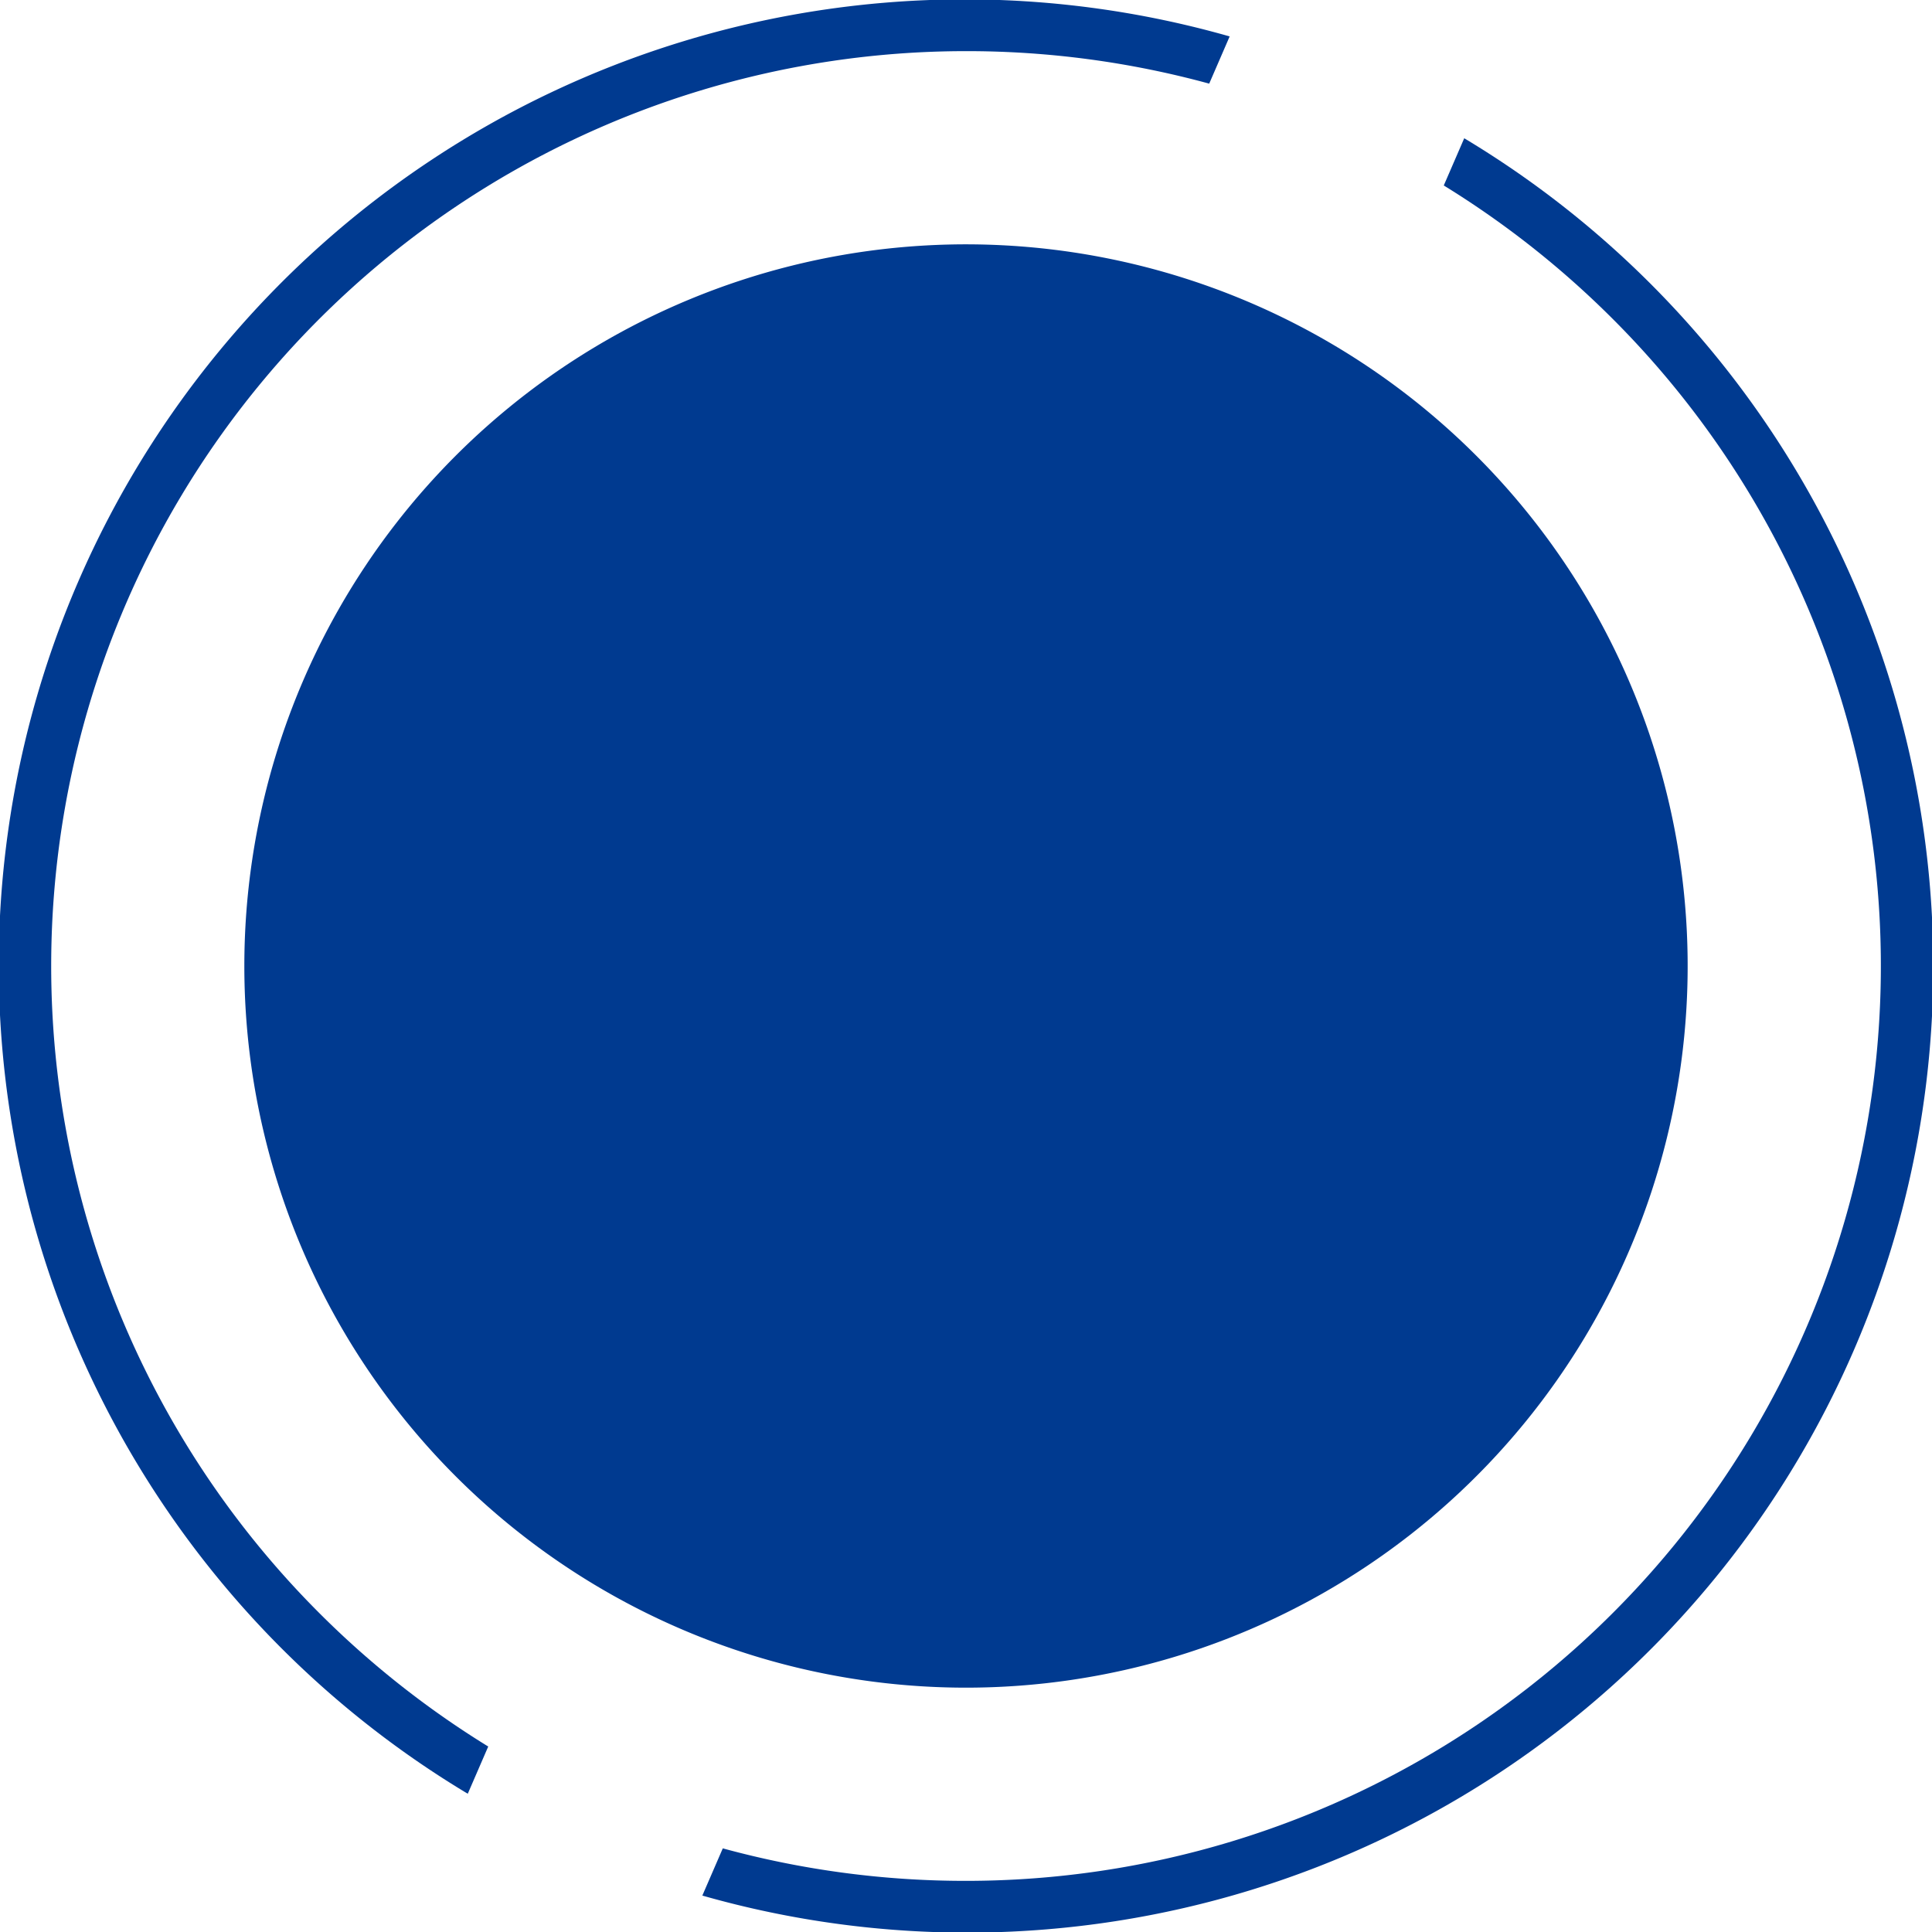
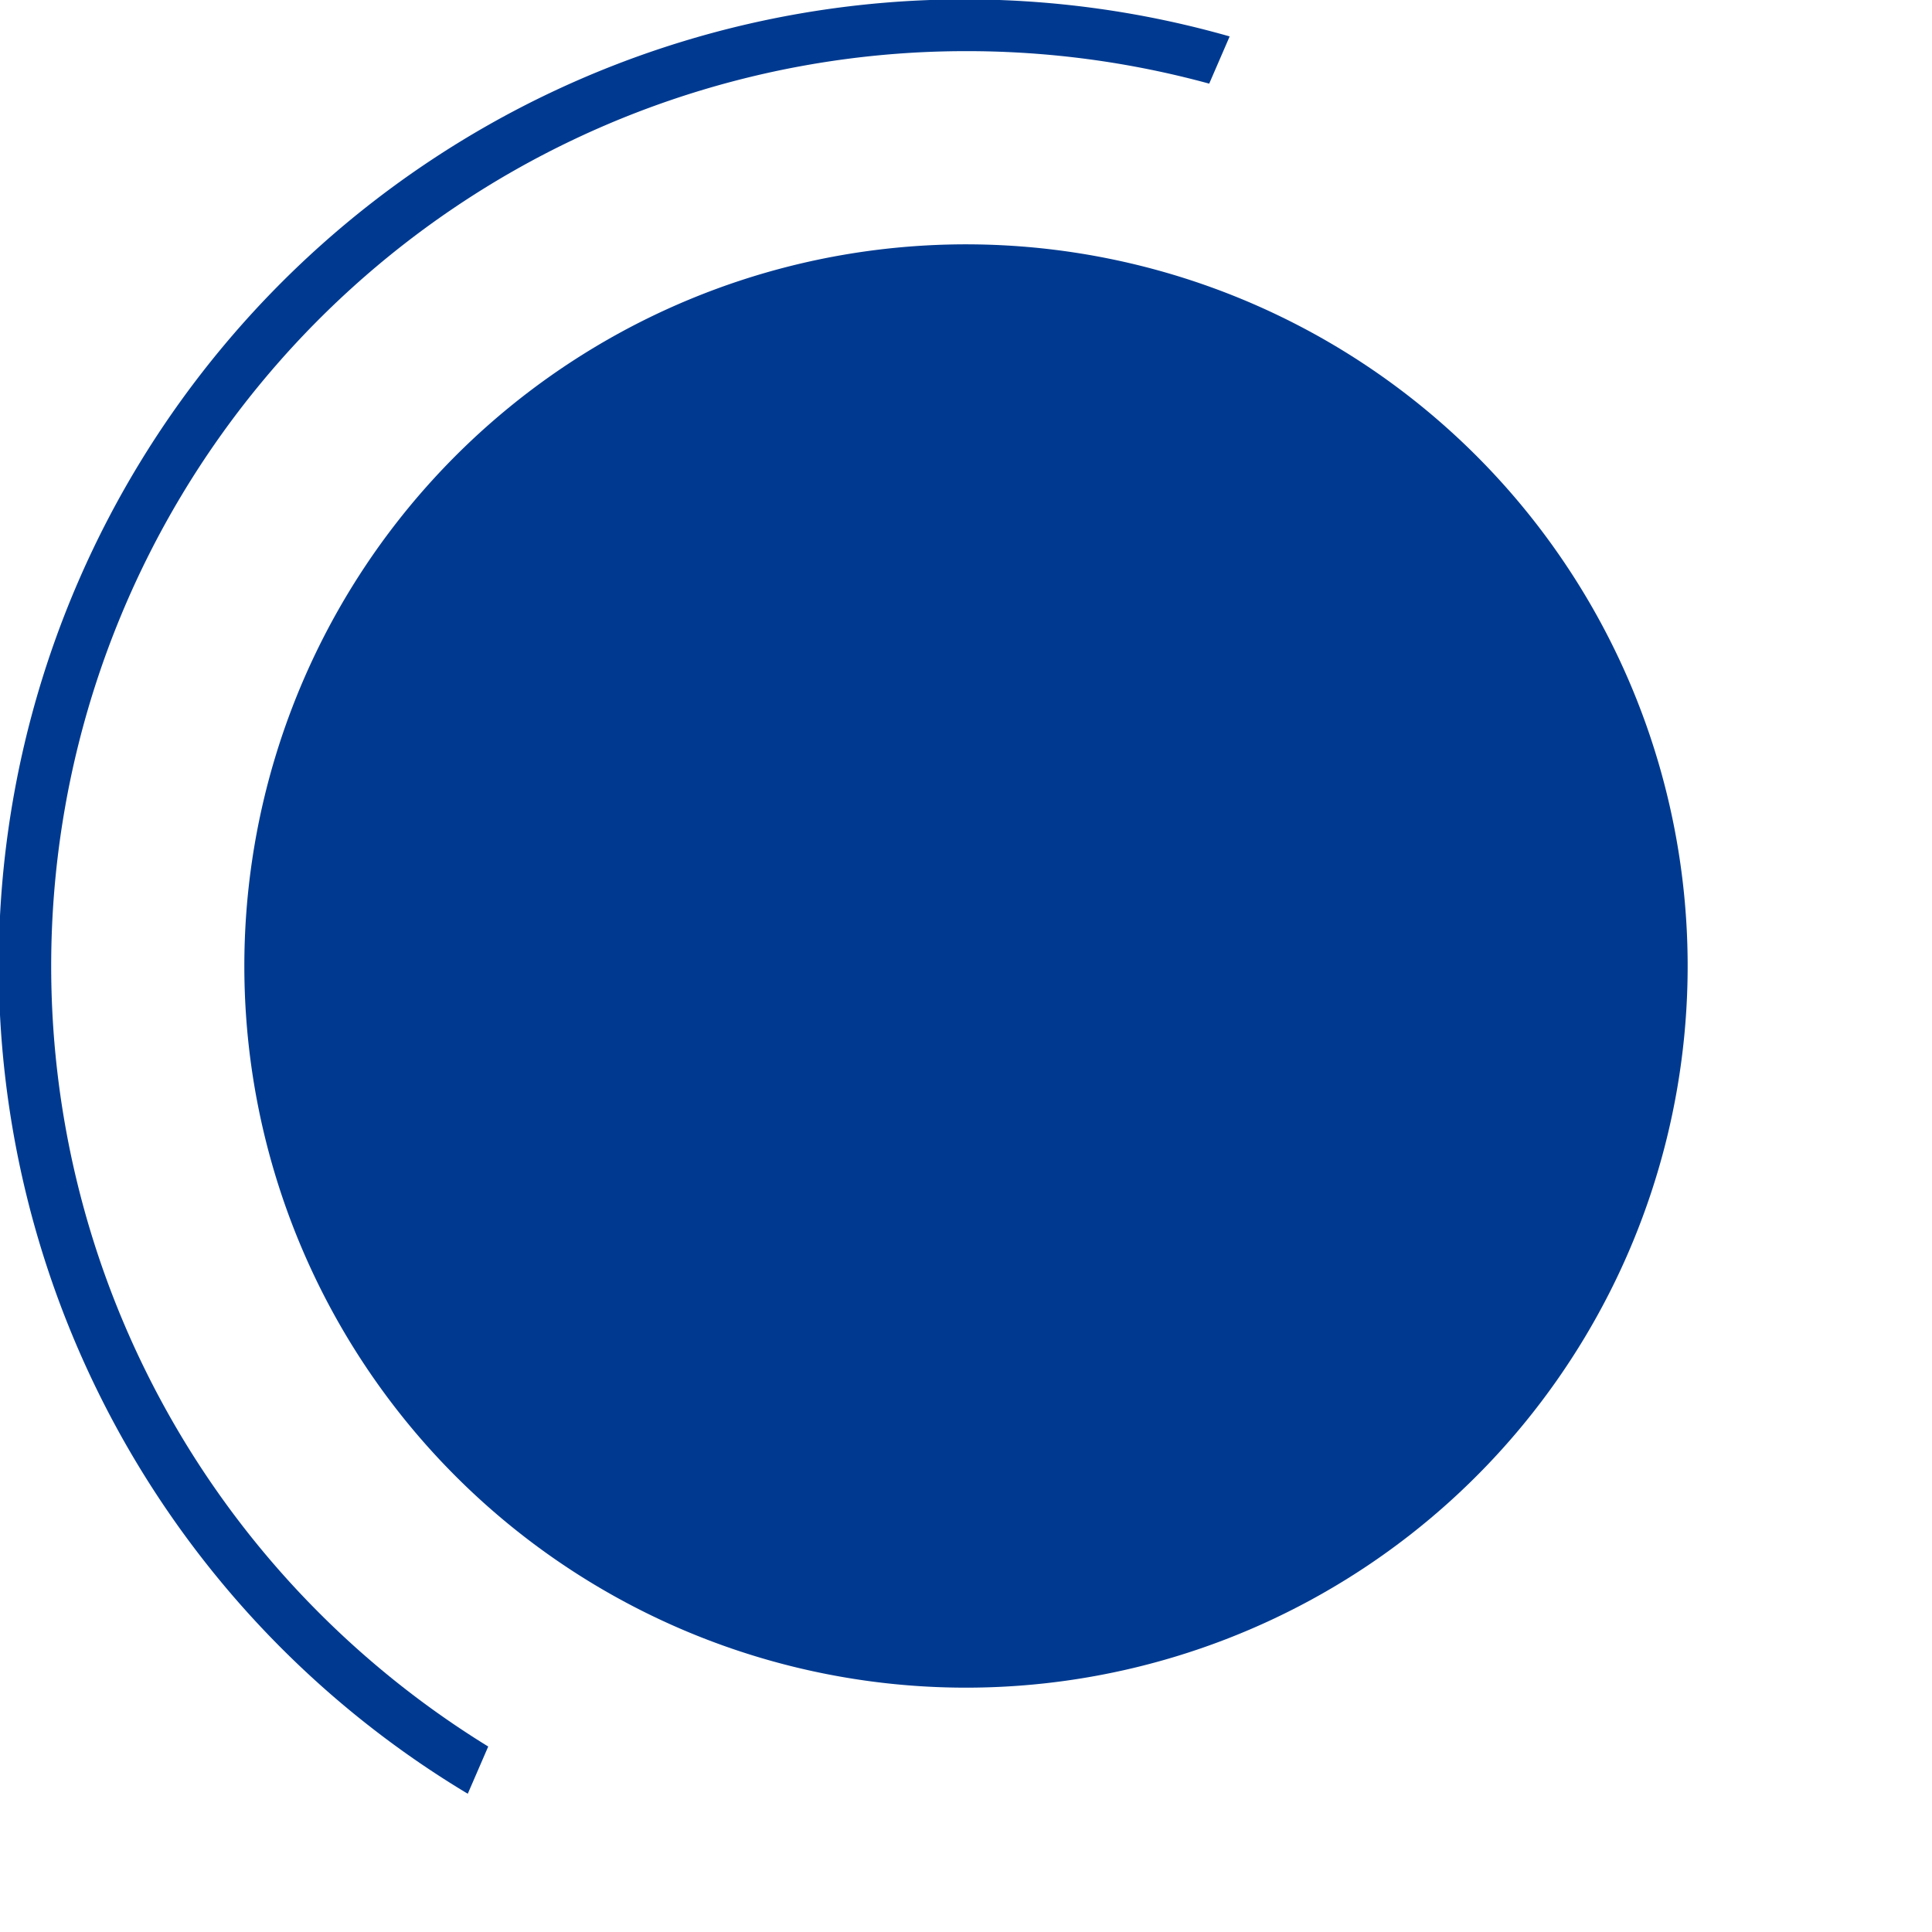
<svg xmlns="http://www.w3.org/2000/svg" viewBox="0 0 340 340" class="injected-svg svg-inject" data-src="/themes/custom/cpa/images/filled_cp_pikto.svg">
  <defs>
    <style>.pikto_innen{fill:#003A90;}.pikto_aussen{fill:#003A90;}.pikto_icon{fill:#fff;}</style>
  </defs>
  <path class="pikto_innen" d="M170,297A127,127,0,1,0,43,170,127,127,0,0,0,170,297" />
  <path class="pikto_aussen" d="M56.16,283.84A161,161,0,0,1,170,9a161.83,161.83,0,0,1,42.8,5.72l3.6-8.31A170,170,0,0,0,82.32,315.67l3.6-8.31A162.17,162.17,0,0,1,56.16,283.84Z" />
-   <path class="pikto_aussen" d="M257.68,24.33l-3.6,8.31a162.17,162.17,0,0,1,29.77,23.52A161,161,0,0,1,170,331a161.83,161.83,0,0,1-42.8-5.72l-3.6,8.31A170,170,0,0,0,257.68,24.33Z" />
</svg>